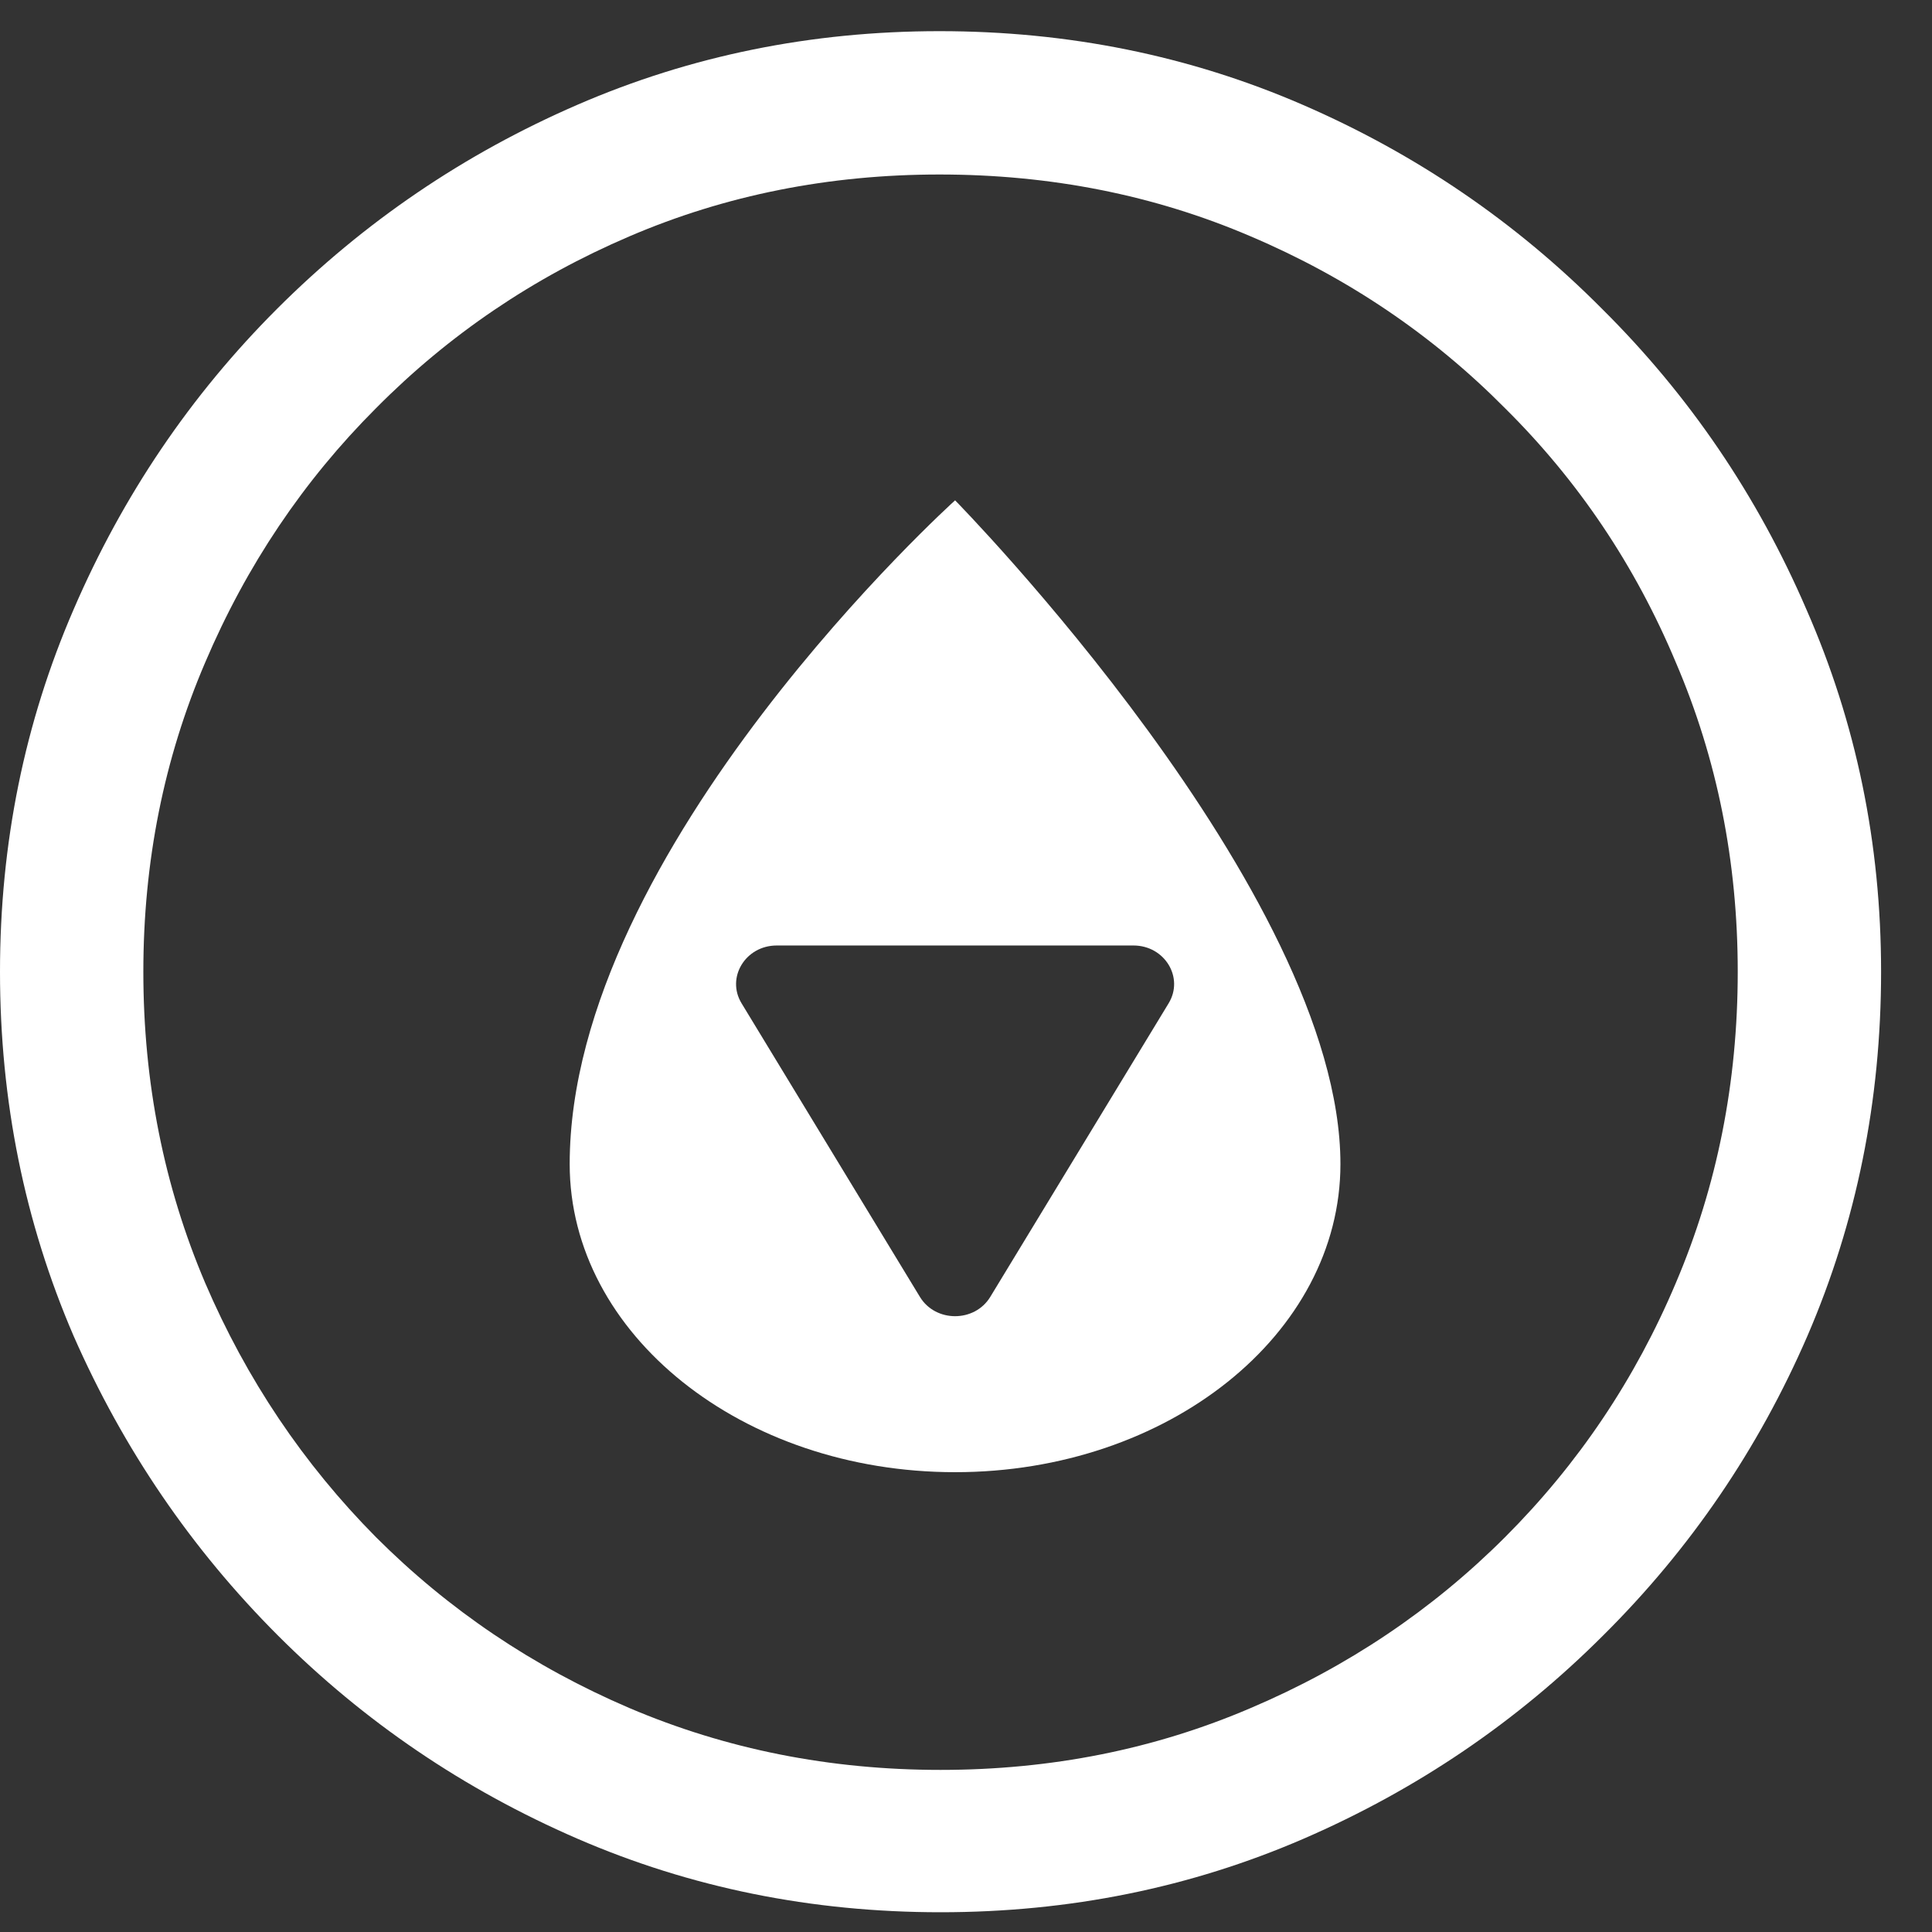
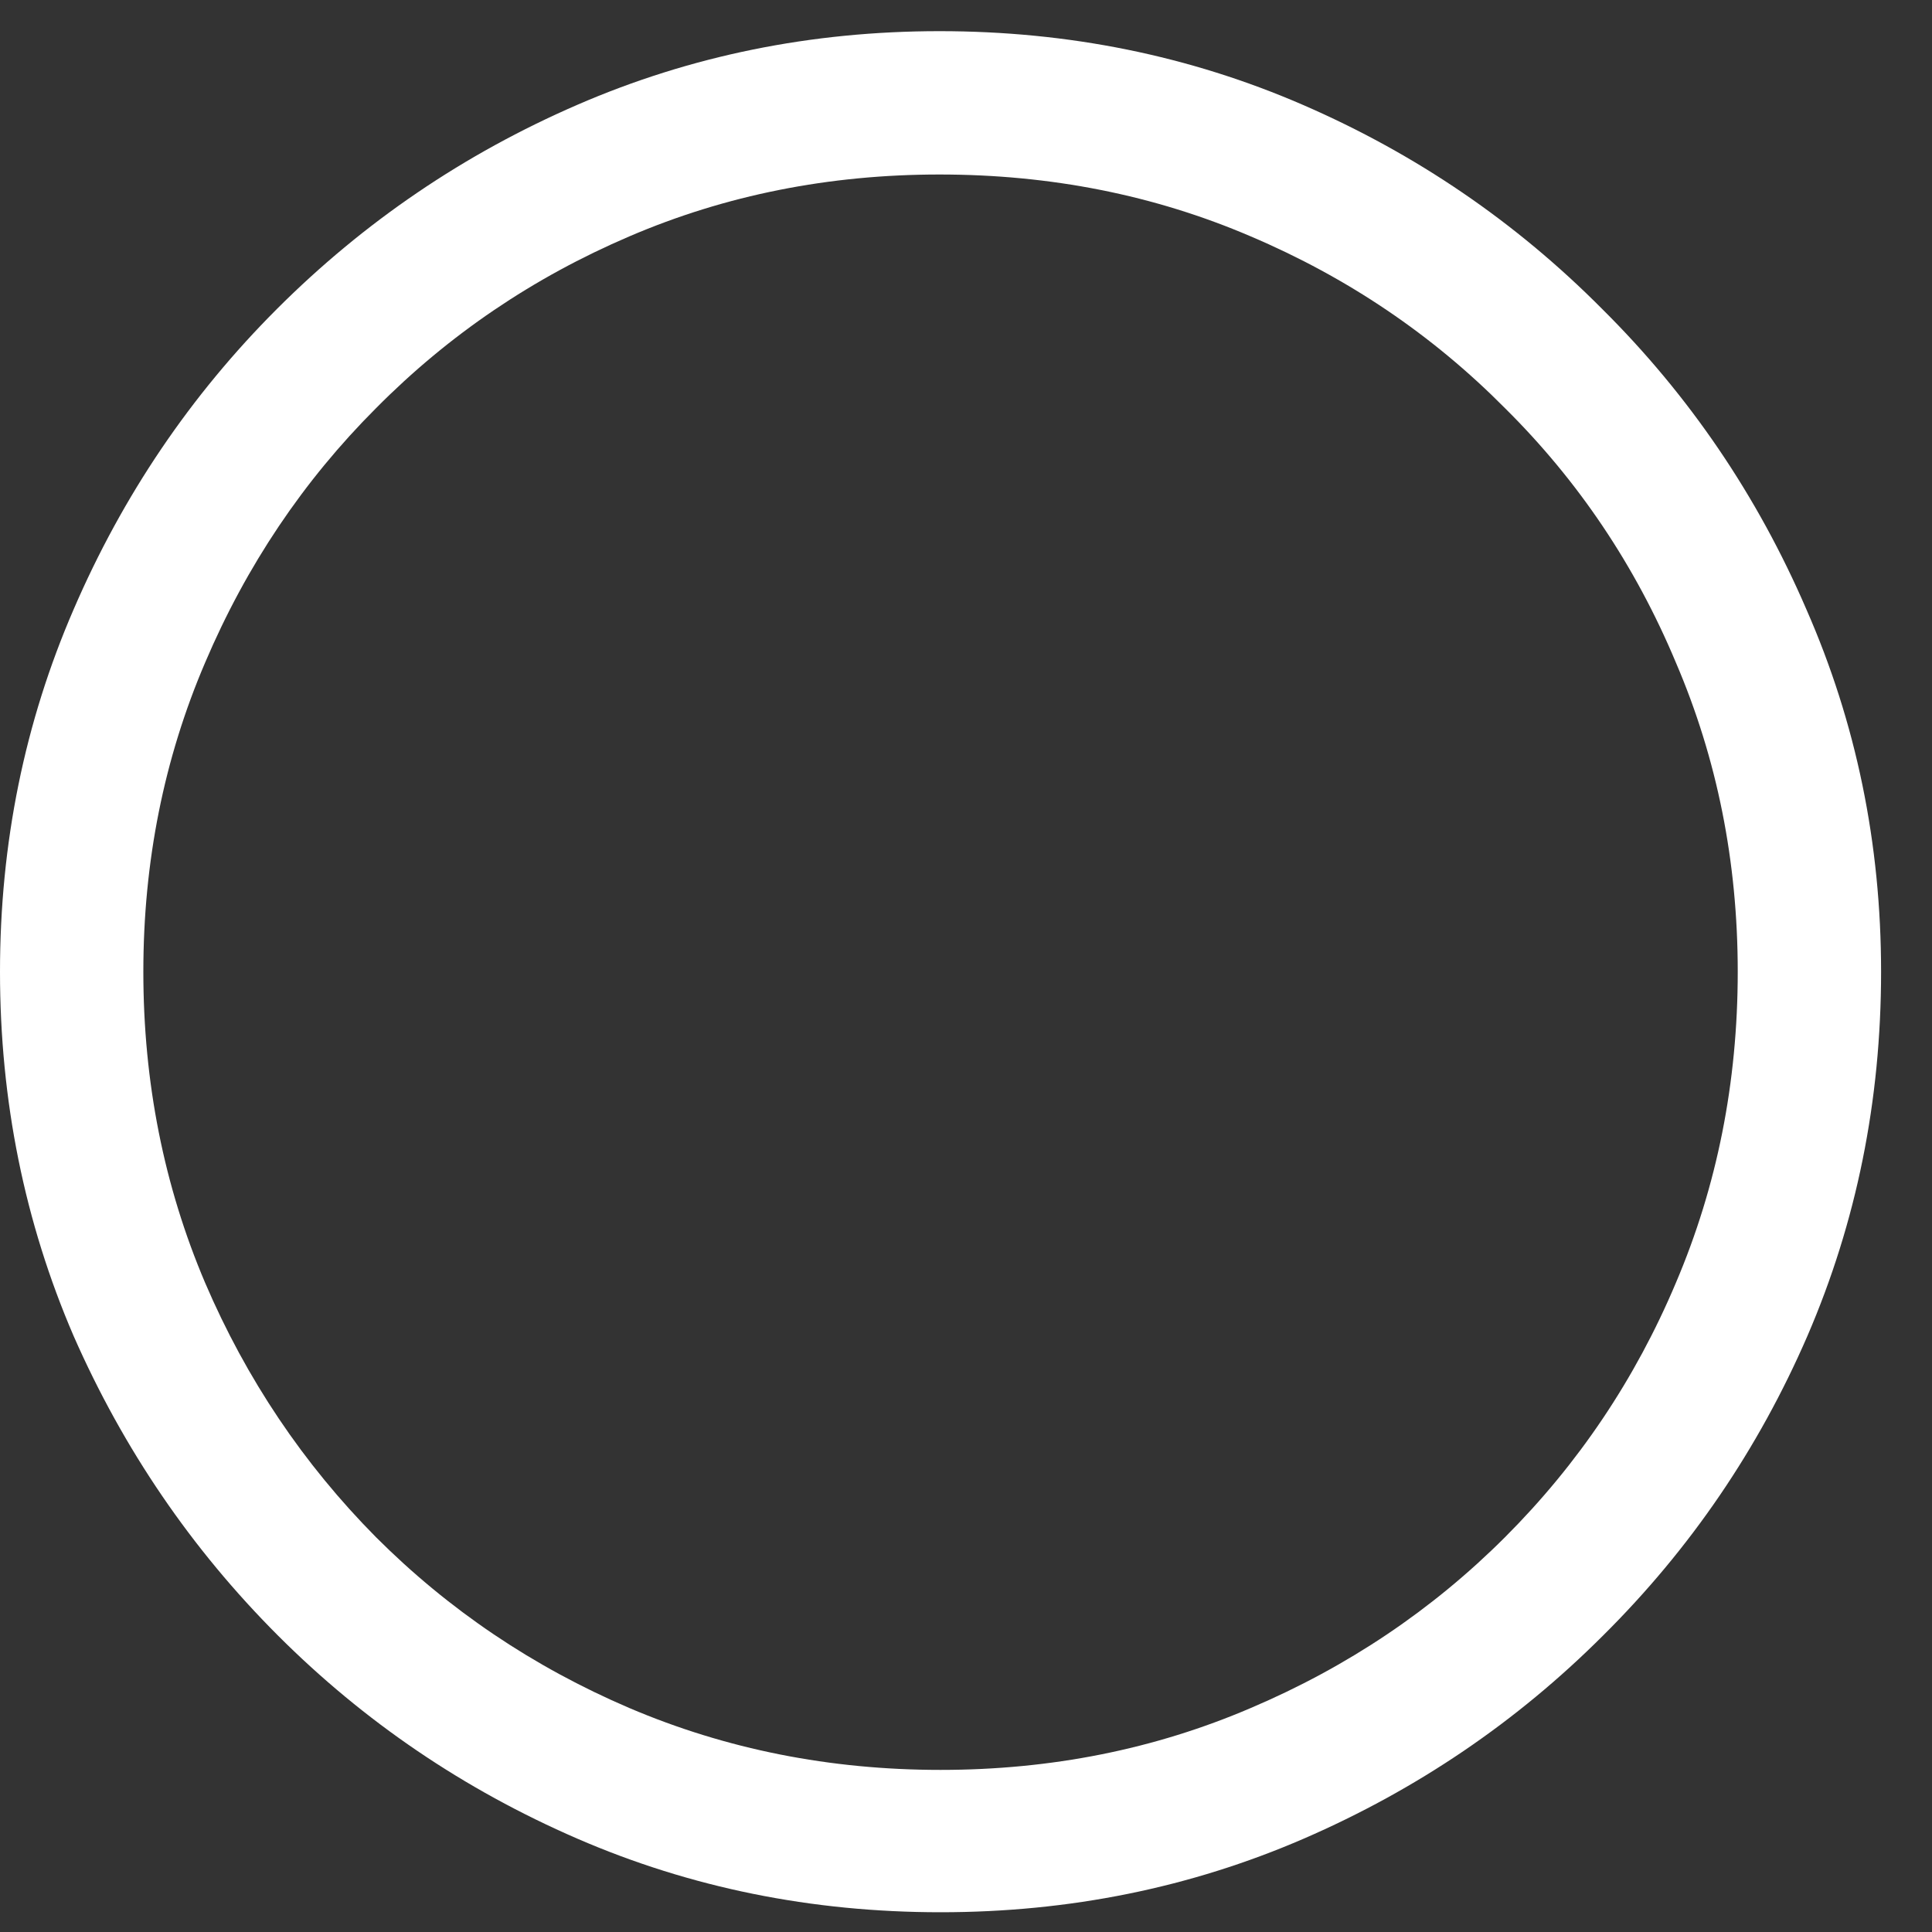
<svg xmlns="http://www.w3.org/2000/svg" width="31" height="31" viewBox="0 0 31 31" fill="none">
  <rect x="0" y="0" width="31" height="31" fill="#333333" stroke="none" />
  <path d="M15.091 30.683C13.022 30.683 11.079 30.289 9.263 29.502C7.446 28.714 5.844 27.627 4.458 26.241C3.072 24.854 1.98 23.253 1.181 21.436C0.394 19.609 0 17.661 0 15.592C0 13.533 0.394 11.596 1.181 9.779C1.969 7.952 3.056 6.345 4.442 4.959C5.839 3.562 7.446 2.47 9.263 1.682C11.079 0.894 13.017 0.5 15.075 0.5C17.144 0.5 19.087 0.894 20.904 1.682C22.721 2.47 24.322 3.562 25.709 4.959C27.105 6.345 28.198 7.952 28.985 9.779C29.783 11.596 30.183 13.533 30.183 15.592C30.183 17.661 29.789 19.609 29.001 21.436C28.213 23.253 27.121 24.854 25.724 26.241C24.338 27.627 22.737 28.714 20.92 29.502C19.103 30.289 17.16 30.683 15.091 30.683ZM15.091 28.399C16.866 28.399 18.525 28.068 20.069 27.406C21.623 26.745 22.983 25.831 24.149 24.665C25.325 23.489 26.239 22.129 26.89 20.585C27.552 19.031 27.883 17.367 27.883 15.592C27.883 13.827 27.552 12.173 26.89 10.63C26.239 9.075 25.325 7.715 24.149 6.55C22.983 5.373 21.623 4.454 20.069 3.793C18.525 3.131 16.861 2.8 15.075 2.8C13.301 2.8 11.641 3.131 10.098 3.793C8.554 4.454 7.199 5.373 6.033 6.55C4.868 7.715 3.954 9.075 3.292 10.63C2.631 12.173 2.3 13.827 2.3 15.592C2.3 17.367 2.631 19.031 3.292 20.585C3.954 22.129 4.868 23.489 6.033 24.665C7.199 25.831 8.554 26.745 10.098 27.406C11.652 28.068 13.316 28.399 15.091 28.399Z" fill="white" />
-   <path d="M15.325 8.028C15.325 8.028 9.141 13.608 9.141 18.678C9.141 21.409 11.91 23.622 15.325 23.622C18.74 23.622 21.508 21.409 21.508 18.678C21.508 14.318 15.325 8.028 15.325 8.028ZM18.751 16.099L15.889 20.81C15.638 21.222 15.012 21.222 14.761 20.81L11.899 16.099C11.648 15.687 11.961 15.171 12.463 15.171H18.187C18.689 15.171 19.002 15.687 18.751 16.099Z" fill="white" />
</svg>